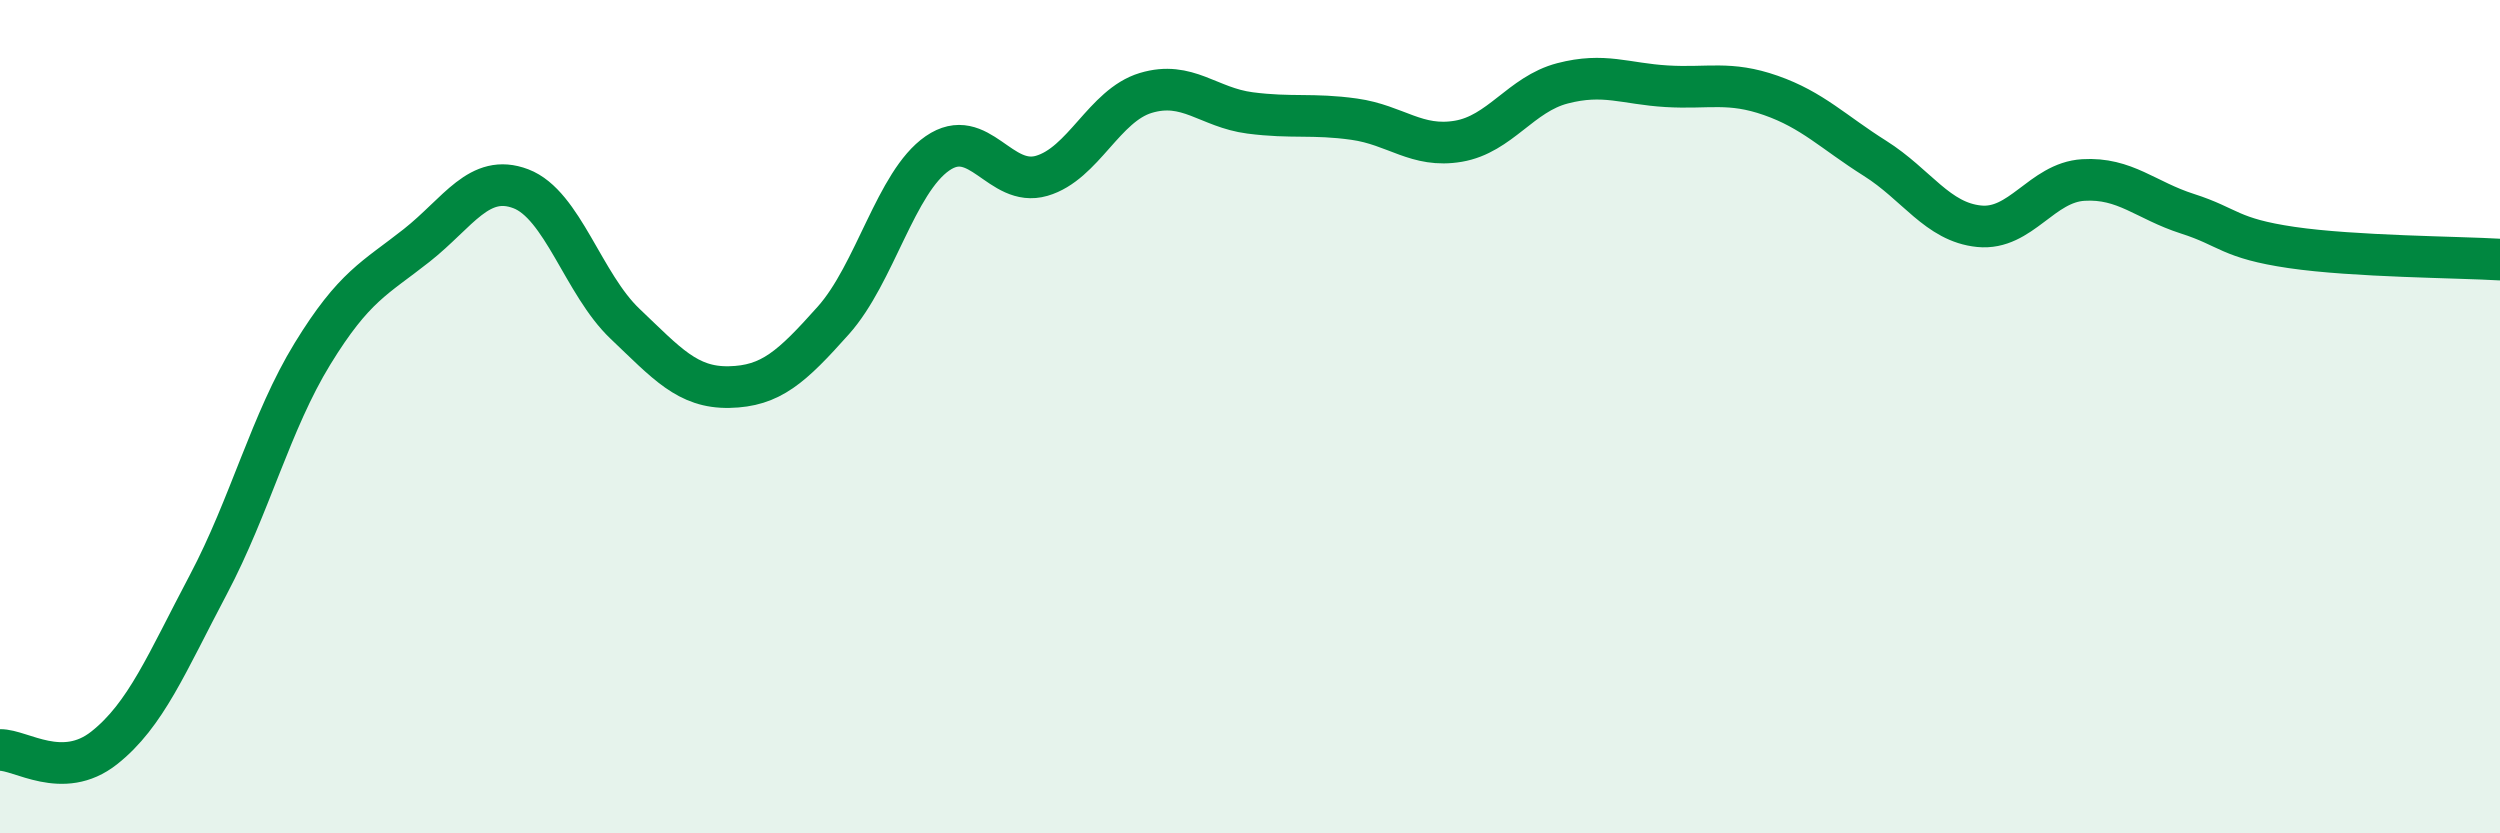
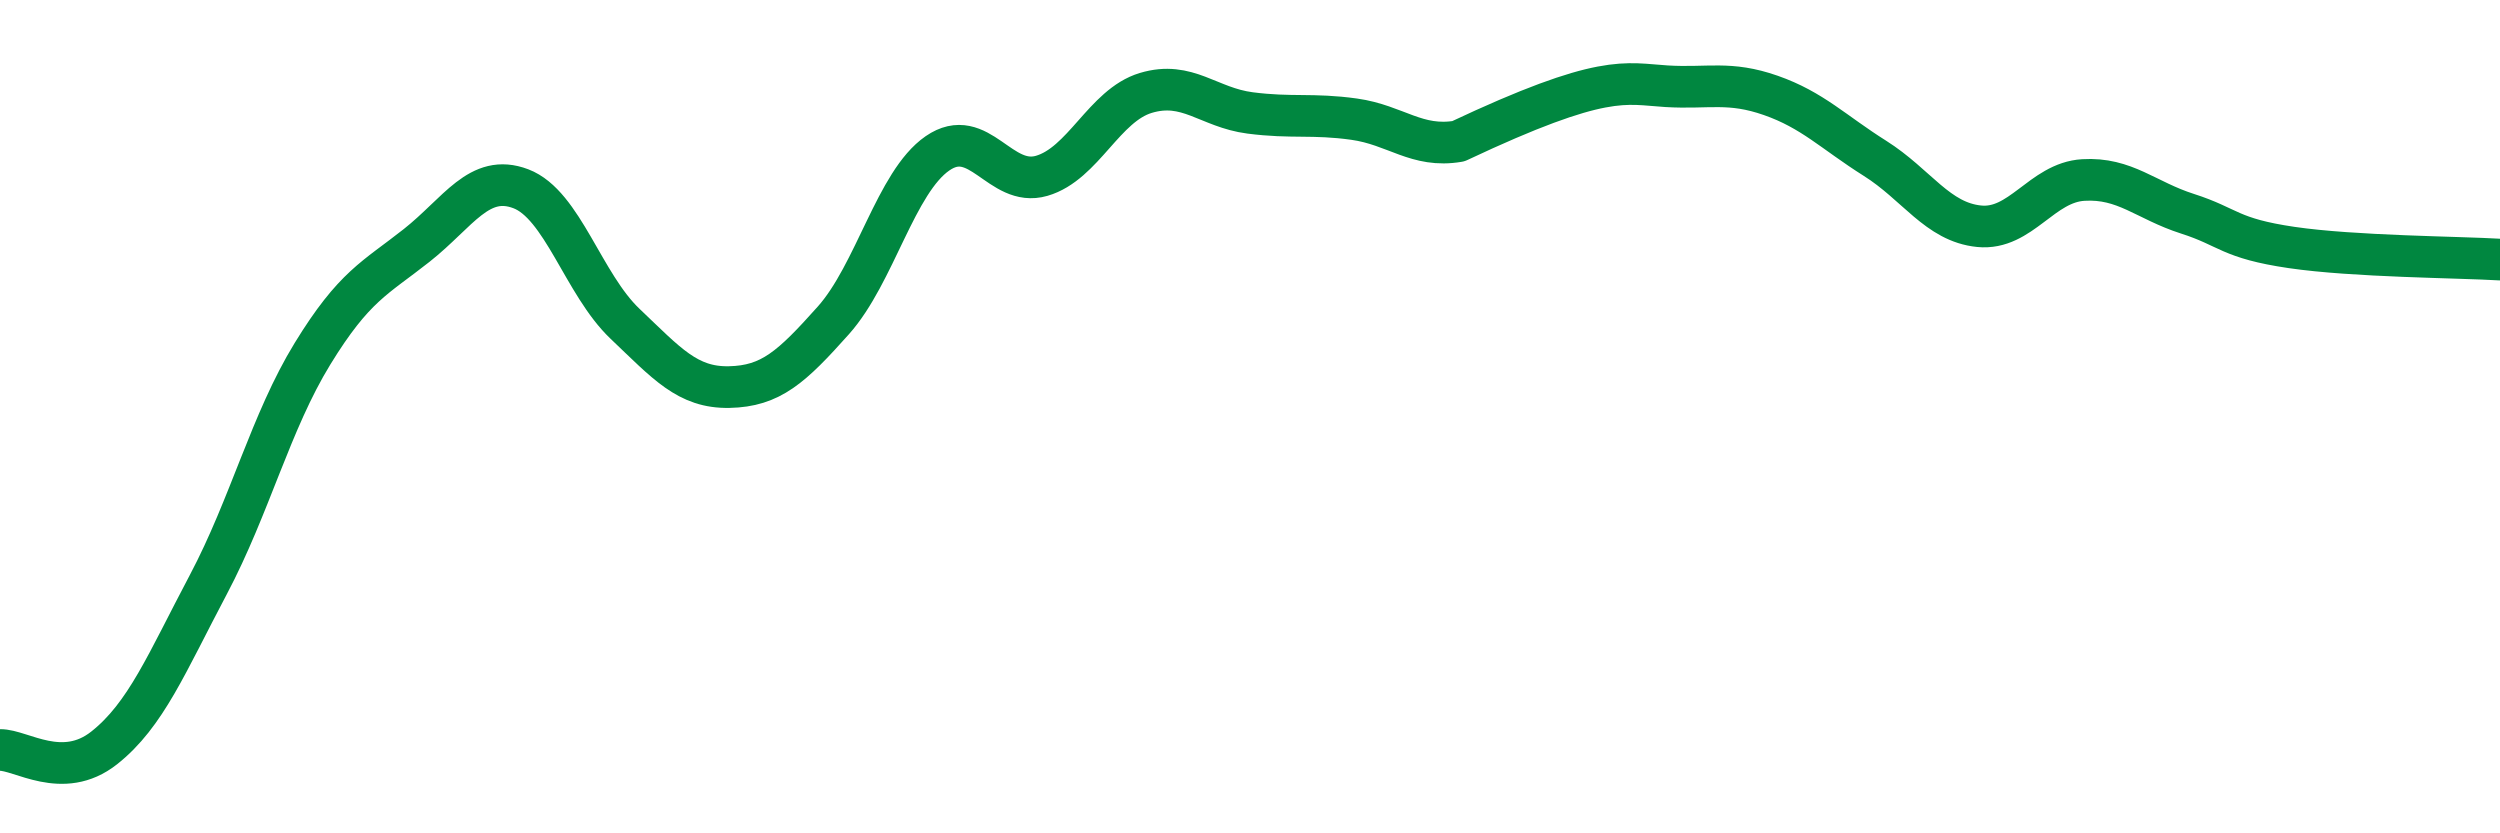
<svg xmlns="http://www.w3.org/2000/svg" width="60" height="20" viewBox="0 0 60 20">
-   <path d="M 0,18 C 0.5,17.99 1.5,18.74 2.5,17.95 C 3.5,17.16 4,15.92 5,14.03 C 6,12.14 6.5,10.12 7.5,8.49 C 8.5,6.86 9,6.68 10,5.89 C 11,5.1 11.5,4.15 12.5,4.53 C 13.5,4.91 14,6.82 15,7.77 C 16,8.72 16.5,9.31 17.5,9.29 C 18.5,9.27 19,8.81 20,7.69 C 21,6.57 21.5,4.37 22.5,3.68 C 23.5,2.99 24,4.51 25,4.22 C 26,3.93 26.5,2.53 27.5,2.23 C 28.5,1.93 29,2.58 30,2.71 C 31,2.84 31.5,2.72 32.5,2.86 C 33.5,3 34,3.56 35,3.39 C 36,3.22 36.5,2.26 37.5,2 C 38.5,1.74 39,2.01 40,2.07 C 41,2.13 41.5,1.94 42.5,2.29 C 43.5,2.64 44,3.17 45,3.8 C 46,4.43 46.5,5.33 47.5,5.43 C 48.5,5.53 49,4.38 50,4.32 C 51,4.26 51.5,4.81 52.5,5.13 C 53.5,5.45 53.5,5.72 55,5.94 C 56.5,6.16 59,6.17 60,6.23L60 20L0 20Z" fill="#008740" opacity="0.1" stroke-linecap="round" stroke-linejoin="round" />
-   <path d="M 0,18 C 0.5,17.99 1.5,18.74 2.5,17.95 C 3.5,17.16 4,15.92 5,14.03 C 6,12.14 6.5,10.12 7.5,8.49 C 8.5,6.86 9,6.68 10,5.89 C 11,5.1 11.5,4.15 12.5,4.53 C 13.5,4.91 14,6.82 15,7.77 C 16,8.72 16.5,9.31 17.5,9.29 C 18.5,9.27 19,8.81 20,7.69 C 21,6.57 21.5,4.37 22.5,3.68 C 23.5,2.99 24,4.51 25,4.22 C 26,3.93 26.5,2.53 27.5,2.23 C 28.5,1.93 29,2.58 30,2.71 C 31,2.84 31.5,2.72 32.5,2.86 C 33.5,3 34,3.56 35,3.39 C 36,3.22 36.5,2.26 37.5,2 C 38.5,1.74 39,2.01 40,2.07 C 41,2.13 41.5,1.94 42.5,2.29 C 43.5,2.64 44,3.17 45,3.8 C 46,4.43 46.5,5.33 47.5,5.43 C 48.5,5.53 49,4.38 50,4.32 C 51,4.26 51.5,4.81 52.5,5.13 C 53.5,5.45 53.5,5.72 55,5.94 C 56.5,6.16 59,6.17 60,6.23" stroke="#008740" stroke-width="1" fill="none" stroke-linecap="round" stroke-linejoin="round" />
+   <path d="M 0,18 C 0.5,17.99 1.5,18.74 2.5,17.95 C 3.5,17.16 4,15.92 5,14.03 C 6,12.14 6.5,10.12 7.5,8.49 C 8.5,6.86 9,6.68 10,5.89 C 11,5.1 11.5,4.15 12.5,4.53 C 13.5,4.91 14,6.82 15,7.77 C 16,8.72 16.5,9.31 17.5,9.29 C 18.5,9.27 19,8.81 20,7.69 C 21,6.57 21.5,4.37 22.5,3.68 C 23.5,2.99 24,4.51 25,4.22 C 26,3.93 26.5,2.53 27.5,2.23 C 28.5,1.93 29,2.58 30,2.71 C 31,2.84 31.5,2.72 32.5,2.86 C 33.5,3 34,3.56 35,3.39 C 38.5,1.74 39,2.01 40,2.07 C 41,2.13 41.5,1.94 42.5,2.29 C 43.5,2.64 44,3.17 45,3.8 C 46,4.43 46.5,5.33 47.5,5.43 C 48.5,5.53 49,4.38 50,4.32 C 51,4.26 51.5,4.81 52.5,5.13 C 53.5,5.45 53.5,5.72 55,5.94 C 56.5,6.16 59,6.17 60,6.23" stroke="#008740" stroke-width="1" fill="none" stroke-linecap="round" stroke-linejoin="round" />
</svg>